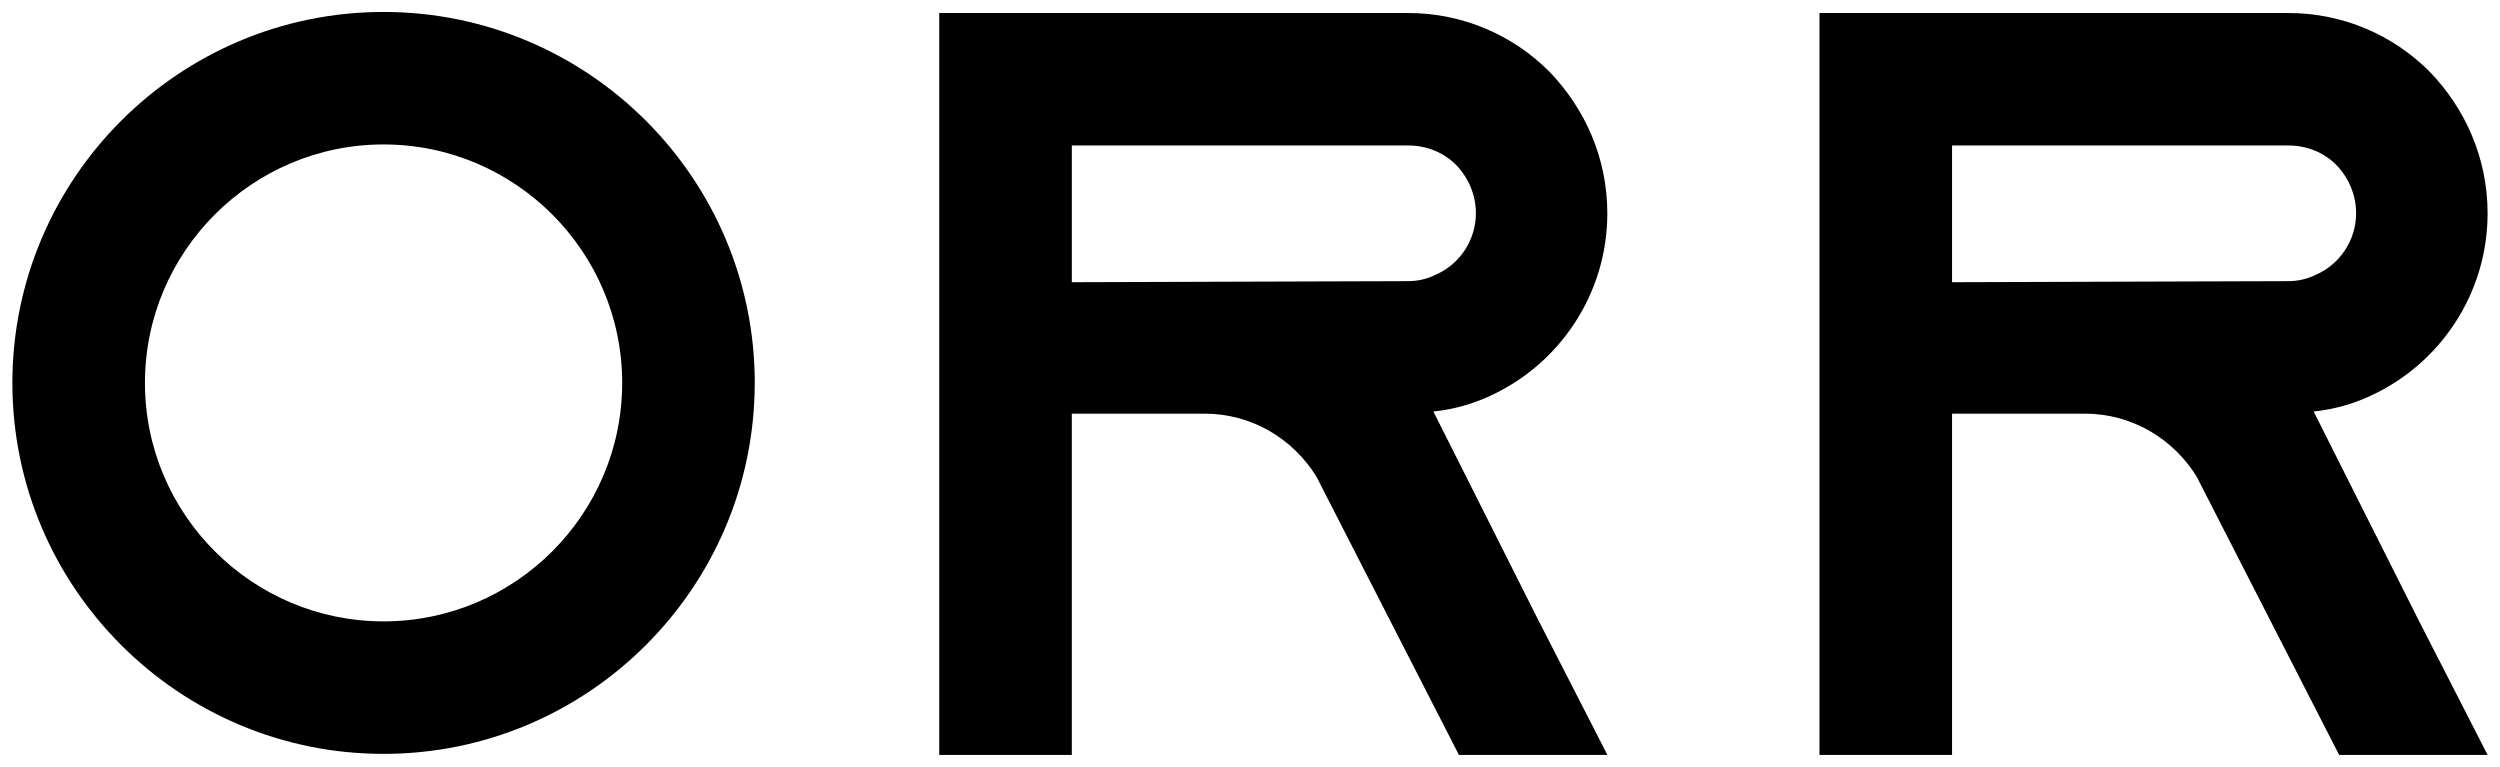
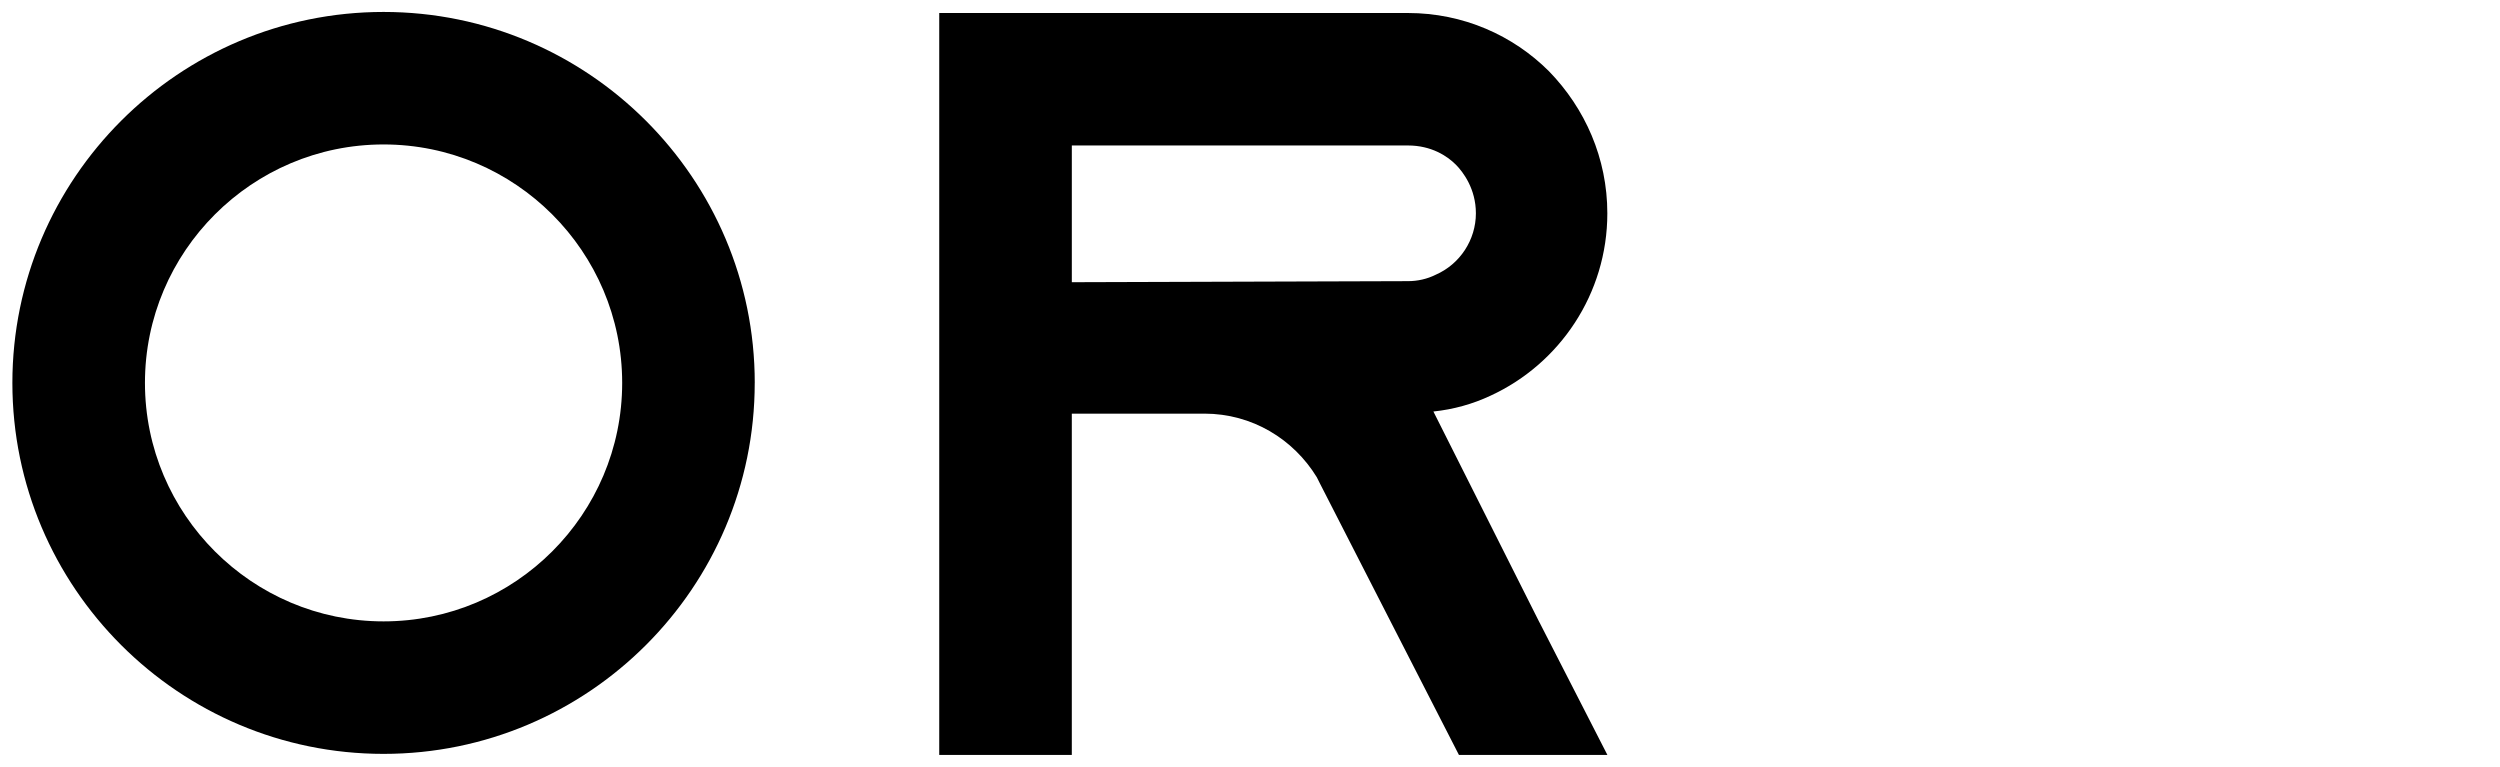
<svg xmlns="http://www.w3.org/2000/svg" width="163" height="50" viewBox="0 0 163 50" fill="none">
  <g clip-path="url(#clip0_1409_1164)">
    <path d="M49.208 24.966C49.208 38.303 38.352 49.153 25.007 49.153C11.662 49.153 0.807 38.303 0.807 24.966C0.807 11.629 11.663 0.779 25.008 0.779C38.353 0.779 49.21 11.629 49.21 24.966H49.208ZM40.566 24.966C40.566 16.397 33.583 9.418 25.008 9.418C16.434 9.418 9.451 16.397 9.451 24.966C9.451 33.535 16.434 40.514 25.008 40.514C33.583 40.514 40.566 33.535 40.566 24.966Z" fill="black" />
    <path d="M100.377 40.584L104.803 49.223H95.123L90.697 40.584L86.064 31.531L85.856 31.116C84.334 28.629 81.637 26.969 78.526 26.969H69.882V49.221H61.238V0.848H91.8C95.395 0.848 98.646 2.3 100.995 4.648C103.347 7.068 104.798 10.315 104.798 13.908C104.798 19.16 101.686 23.721 97.192 25.794C96.017 26.347 94.771 26.692 93.457 26.831L100.373 40.582L100.377 40.584ZM91.803 18.331C92.426 18.331 93.047 18.192 93.601 17.916C95.19 17.226 96.228 15.636 96.228 13.908C96.228 12.319 95.399 11.213 94.914 10.729C94.361 10.176 93.325 9.485 91.803 9.485H69.883V18.4L91.803 18.331Z" fill="black" />
-     <path d="M157.768 40.584L162.193 49.223H152.513L148.088 40.584L143.455 31.531L143.248 31.116C141.726 28.629 139.029 26.969 135.918 26.969H127.274V49.221H118.63V0.848H149.192C152.788 0.848 156.038 2.3 158.388 4.648C160.739 7.068 162.191 10.315 162.191 13.908C162.191 19.16 159.08 23.721 154.585 25.794C153.41 26.347 152.165 26.692 150.851 26.831L157.766 40.582L157.768 40.584ZM149.193 18.331C149.816 18.331 150.438 18.192 150.991 17.916C152.581 17.226 153.619 15.636 153.619 13.908C153.619 12.319 152.789 11.213 152.305 10.729C151.751 10.176 150.715 9.485 149.193 9.485H127.274V18.4L149.193 18.331Z" fill="black" />
  </g>
  <defs>
    <clipPath id="clip0_1409_1164">
      <rect width="163" height="50" fill="white" />
    </clipPath>
  </defs>
</svg>